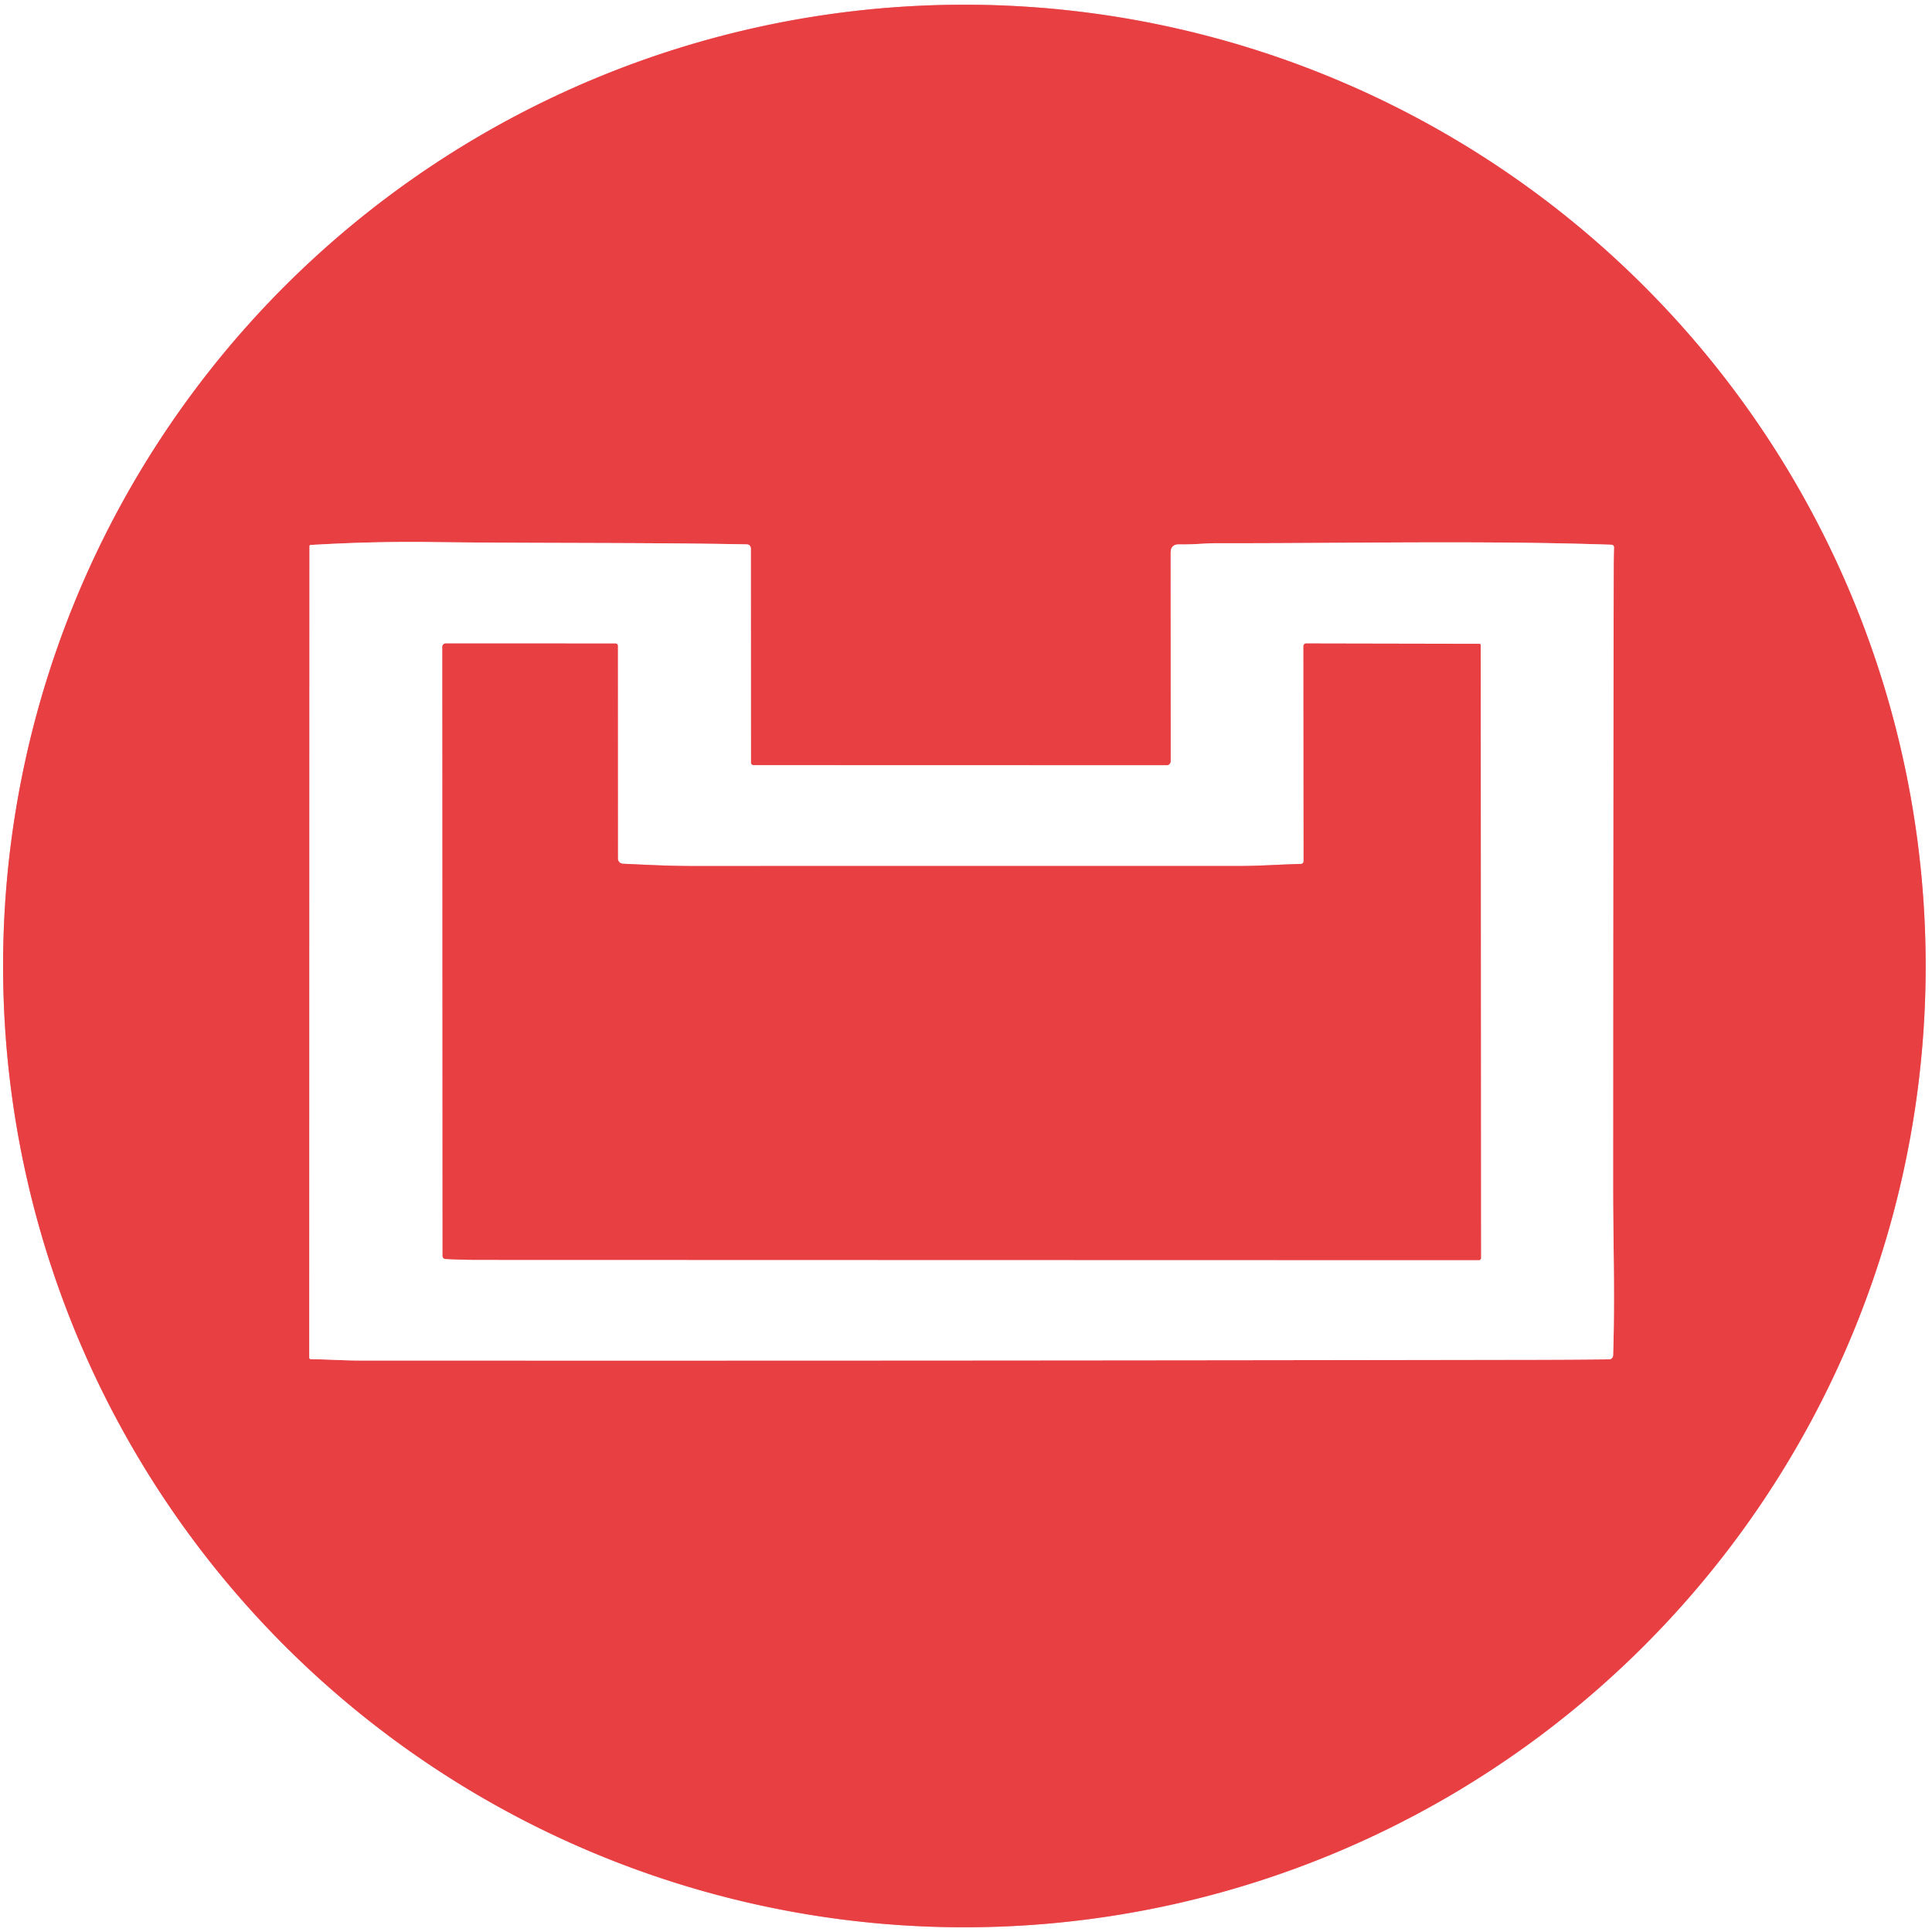
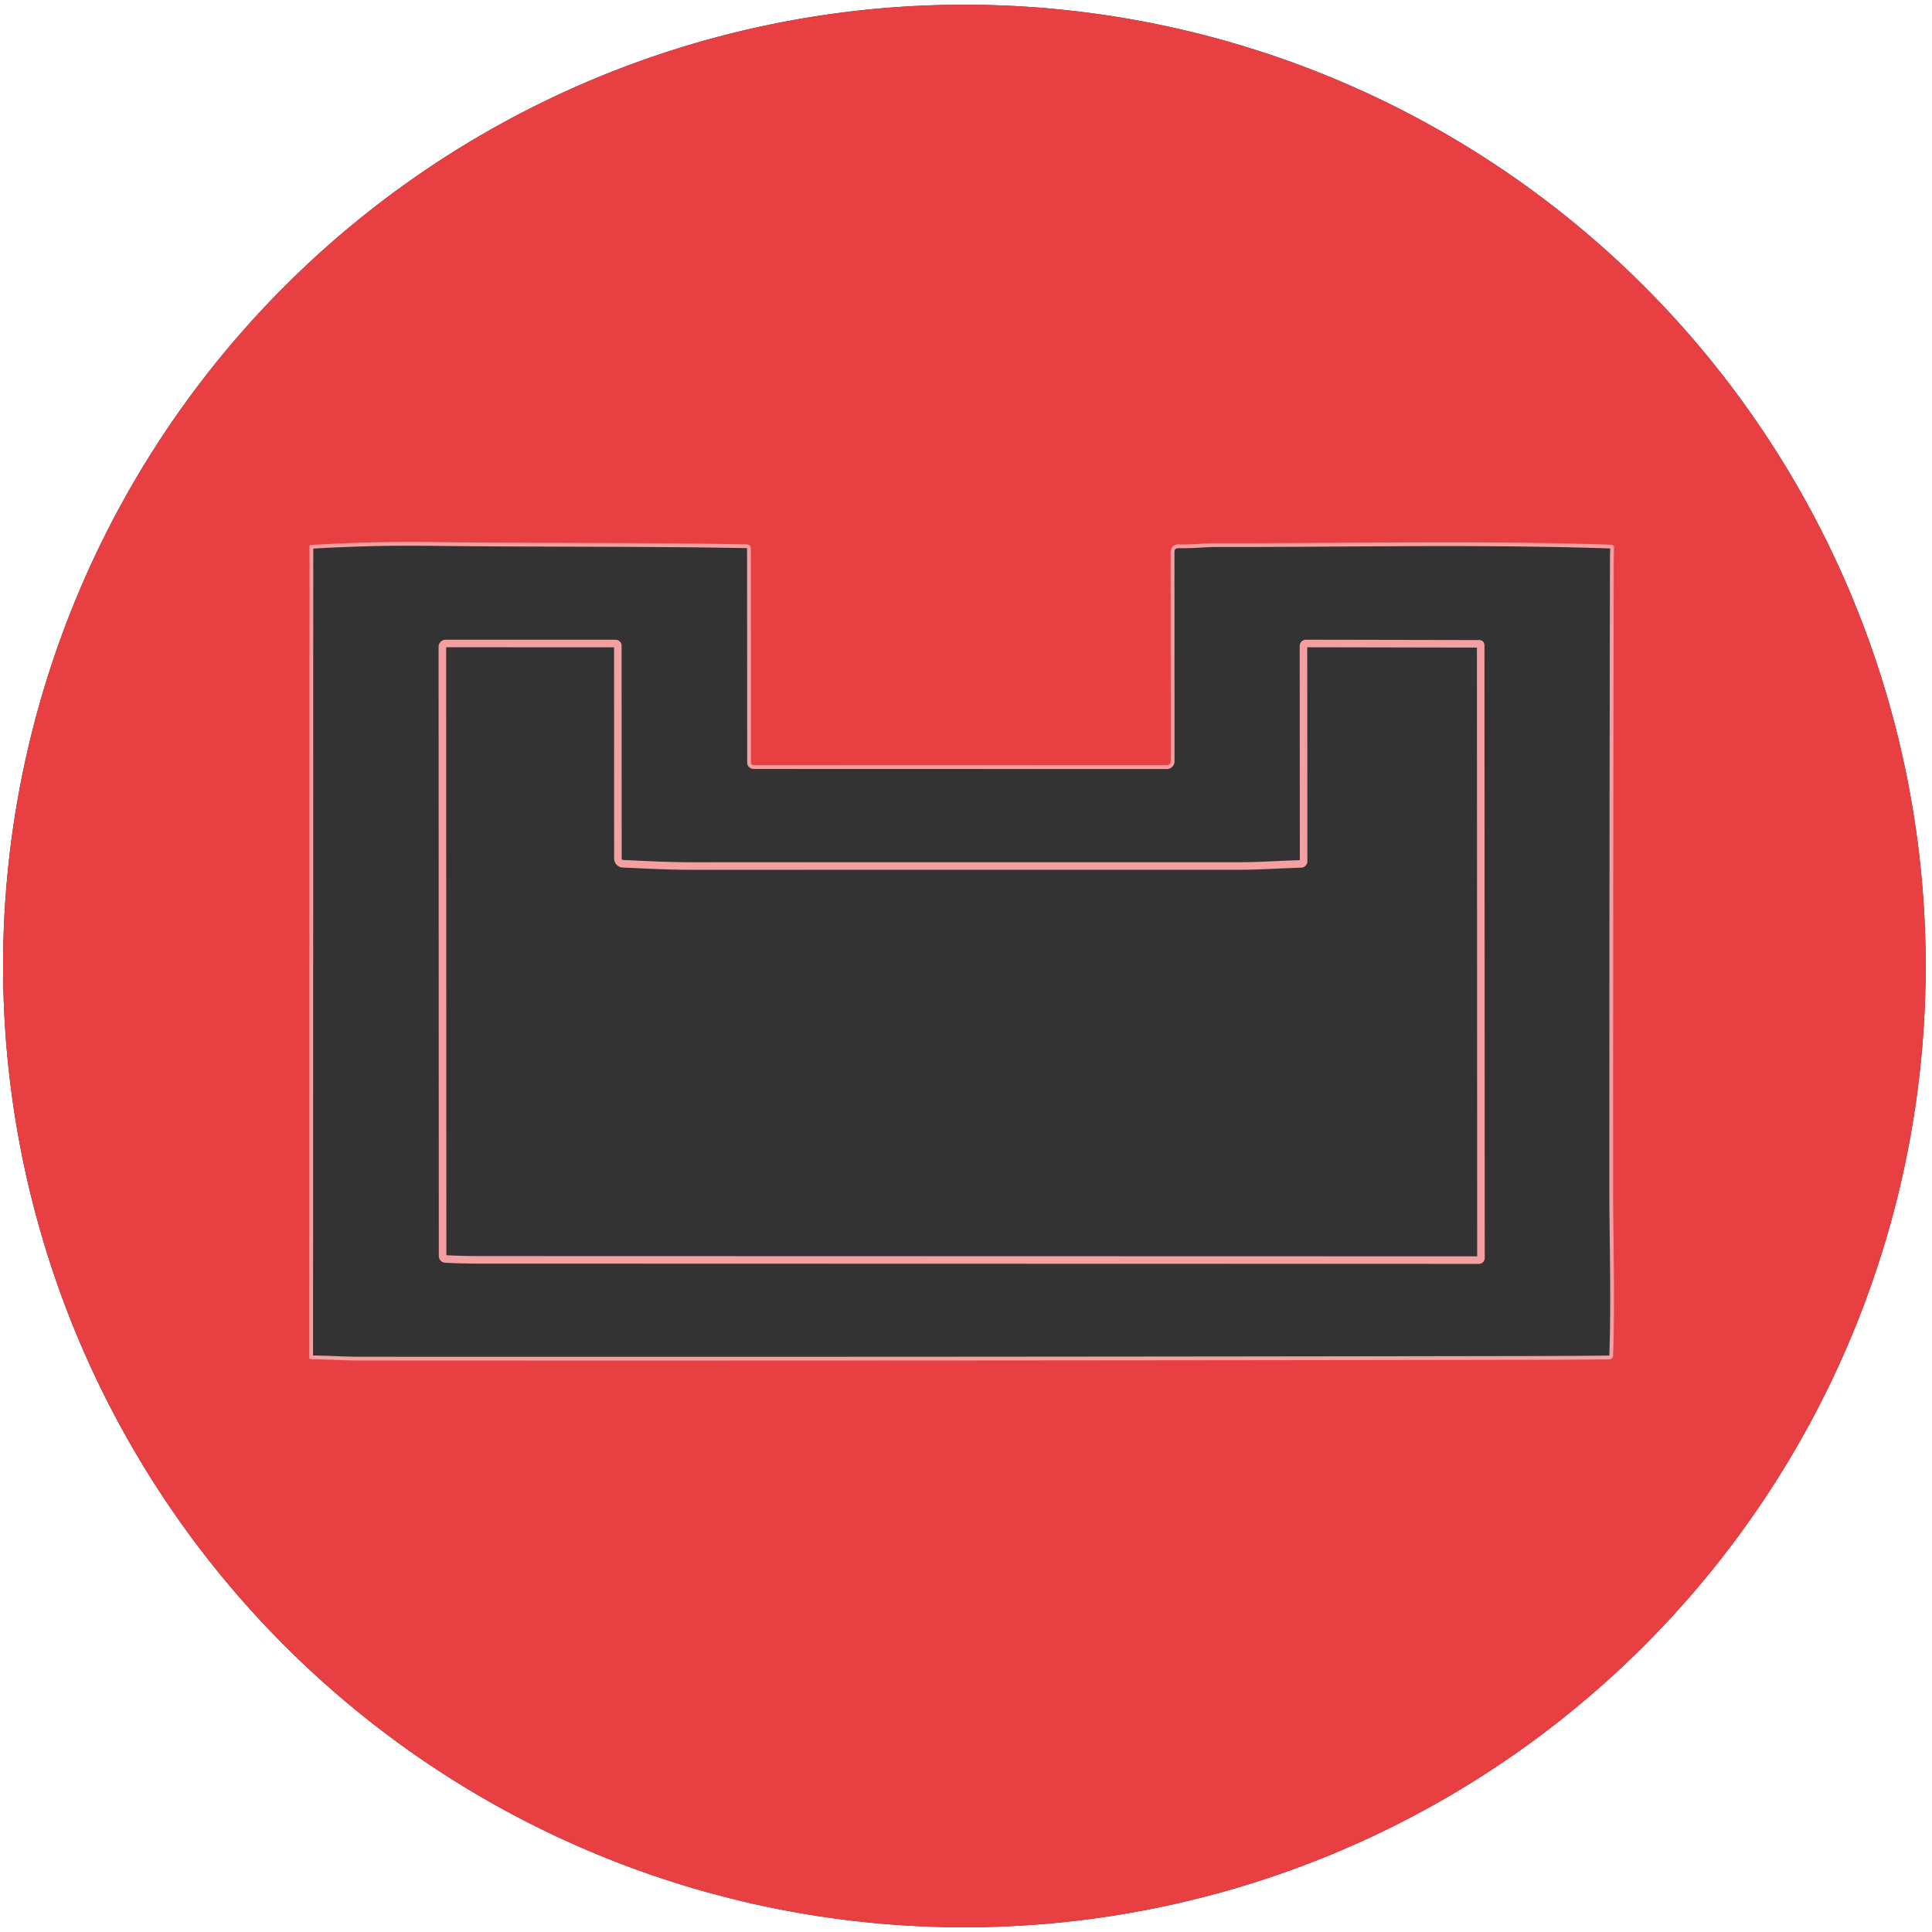
<svg xmlns="http://www.w3.org/2000/svg" version="1.1" viewBox="0.00 0.00 512.00 512.00">
  <rect x="0.00" y="0.00" width="512.00" height="512.00" fill="#333333" stroke="none" />
  <g stroke-width="2.00" fill="none" stroke-linecap="butt">
-     <path stroke="#f49fa1" vector-effect="non-scaling-stroke" d="   M 510.32 256.00   A 254.75 254.75 0.0 0 0 255.57 1.25   A 254.75 254.75 0.0 0 0 0.82 256.00   A 254.75 254.75 0.0 0 0 255.57 510.75   A 254.75 254.75 0.0 0 0 510.32 256.00" />
    <path stroke="#f49fa1" vector-effect="non-scaling-stroke" d="   M 199.01 202.14   L 198.98 145.47   Q 198.98 144.28 197.79 144.26   C 169.92 143.74 142.08 144.01 114.20 143.65   C 102.87 143.51 93.00 143.81 82.36 144.42   Q 82.02 144.44 82.02 144.75   L 81.96 359.69   Q 81.96 360.21 82.49 360.21   C 86.72 360.23 91.12 360.55 95.14 360.55   Q 251.19 360.63 407.25 360.36   Q 416.97 360.34 426.43 360.24   A 1.07 1.07 0.0 0 0 427.49 359.21   C 428.01 344.58 427.49 327.19 427.49 315.50   Q 427.49 233.12 427.65 150.75   Q 427.65 147.77 427.73 145.05   A 0.67 0.67 0.0 0 0 427.08 144.36   C 392.27 143.18 357.34 144.02 322.50 143.96   C 319.57 143.95 315.89 144.36 312.53 144.27   Q 310.24 144.21 310.24 146.49   L 310.26 201.77   A 1.04 1.03 90.0 0 1 309.23 202.81   L 199.75 202.78   A 0.74 0.64 -0.0 0 1 199.01 202.14" />
    <path stroke="#f49fa1" vector-effect="non-scaling-stroke" d="   M 344.77 228.95   C 339.33 229.09 333.75 229.50 328.40 229.50   Q 256.04 229.49 183.69 229.51   C 177.43 229.51 171.30 229.19 165.06 228.90   A 1.38 1.37 1.5 0 1 163.75 227.53   L 163.73 171.14   A 0.60 0.59 90.0 0 0 163.14 170.54   L 118.10 170.53   A 0.87 0.87 0.0 0 0 117.23 171.40   L 117.29 332.76   Q 117.29 333.60 118.13 333.64   Q 122.50 333.87 127.00 333.87   Q 259.52 333.91 391.93 333.94   A 0.54 0.54 0.0 0 0 392.47 333.40   L 392.40 171.01   Q 392.40 170.62 392.00 170.62   L 346.07 170.53   A 0.72 0.64 -90.0 0 0 345.43 171.25   L 345.47 228.24   A 0.72 0.71 -0.8 0 1 344.77 228.95" />
  </g>
  <path fill="#ffffff" d="   M 0.00 0.00   L 512.00 0.00   L 512.00 512.00   L 0.00 512.00   L 0.00 0.00   Z   M 510.32 256.00   A 254.75 254.75 0.0 0 0 255.57 1.25   A 254.75 254.75 0.0 0 0 0.82 256.00   A 254.75 254.75 0.0 0 0 255.57 510.75   A 254.75 254.75 0.0 0 0 510.32 256.00   Z" />
  <path fill="#e83f43" d="   M 510.32 256.00   A 254.75 254.75 0.0 0 1 255.57 510.75   A 254.75 254.75 0.0 0 1 0.82 256.00   A 254.75 254.75 0.0 0 1 255.57 1.25   A 254.75 254.75 0.0 0 1 510.32 256.00   Z   M 199.01 202.14   L 198.98 145.47   Q 198.98 144.28 197.79 144.26   C 169.92 143.74 142.08 144.01 114.20 143.65   C 102.87 143.51 93.00 143.81 82.36 144.42   Q 82.02 144.44 82.02 144.75   L 81.96 359.69   Q 81.96 360.21 82.49 360.21   C 86.72 360.23 91.12 360.55 95.14 360.55   Q 251.19 360.63 407.25 360.36   Q 416.97 360.34 426.43 360.24   A 1.07 1.07 0.0 0 0 427.49 359.21   C 428.01 344.58 427.49 327.19 427.49 315.50   Q 427.49 233.12 427.65 150.75   Q 427.65 147.77 427.73 145.05   A 0.67 0.67 0.0 0 0 427.08 144.36   C 392.27 143.18 357.34 144.02 322.50 143.96   C 319.57 143.95 315.89 144.36 312.53 144.27   Q 310.24 144.21 310.24 146.49   L 310.26 201.77   A 1.04 1.03 90.0 0 1 309.23 202.81   L 199.75 202.78   A 0.74 0.64 -0.0 0 1 199.01 202.14   Z" />
-   <path fill="#ffffff" d="   M 199.01 202.14   A 0.74 0.64 -0.0 0 0 199.75 202.78   L 309.23 202.81   A 1.04 1.03 -90.0 0 0 310.26 201.77   L 310.24 146.49   Q 310.24 144.21 312.53 144.27   C 315.89 144.36 319.57 143.95 322.50 143.96   C 357.34 144.02 392.27 143.18 427.08 144.36   A 0.67 0.67 0.0 0 1 427.73 145.05   Q 427.65 147.77 427.65 150.75   Q 427.49 233.12 427.49 315.50   C 427.49 327.19 428.01 344.58 427.49 359.21   A 1.07 1.07 0.0 0 1 426.43 360.24   Q 416.97 360.34 407.25 360.36   Q 251.19 360.63 95.14 360.55   C 91.12 360.55 86.72 360.23 82.49 360.21   Q 81.96 360.21 81.96 359.69   L 82.02 144.75   Q 82.02 144.44 82.36 144.42   C 93.00 143.81 102.87 143.51 114.20 143.65   C 142.08 144.01 169.92 143.74 197.79 144.26   Q 198.98 144.28 198.98 145.47   L 199.01 202.14   Z   M 344.77 228.95   C 339.33 229.09 333.75 229.50 328.40 229.50   Q 256.04 229.49 183.69 229.51   C 177.43 229.51 171.30 229.19 165.06 228.90   A 1.38 1.37 1.5 0 1 163.75 227.53   L 163.73 171.14   A 0.60 0.59 90.0 0 0 163.14 170.54   L 118.10 170.53   A 0.87 0.87 0.0 0 0 117.23 171.40   L 117.29 332.76   Q 117.29 333.60 118.13 333.64   Q 122.50 333.87 127.00 333.87   Q 259.52 333.91 391.93 333.94   A 0.54 0.54 0.0 0 0 392.47 333.40   L 392.40 171.01   Q 392.40 170.62 392.00 170.62   L 346.07 170.53   A 0.72 0.64 -90.0 0 0 345.43 171.25   L 345.47 228.24   A 0.72 0.71 -0.8 0 1 344.77 228.95   Z" />
-   <path fill="#e83f43" d="   M 344.77 228.95   A 0.72 0.71 -0.8 0 0 345.47 228.24   L 345.43 171.25   A 0.72 0.64 90.0 0 1 346.07 170.53   L 392.00 170.62   Q 392.40 170.62 392.40 171.01   L 392.47 333.40   A 0.54 0.54 0.0 0 1 391.93 333.94   Q 259.52 333.91 127.00 333.87   Q 122.50 333.87 118.13 333.64   Q 117.29 333.60 117.29 332.76   L 117.23 171.40   A 0.87 0.87 0.0 0 1 118.10 170.53   L 163.14 170.54   A 0.60 0.59 90.0 0 1 163.73 171.14   L 163.75 227.53   A 1.38 1.37 1.5 0 0 165.06 228.90   C 171.30 229.19 177.43 229.51 183.69 229.51   Q 256.04 229.49 328.40 229.50   C 333.75 229.50 339.33 229.09 344.77 228.95   Z" />
</svg>